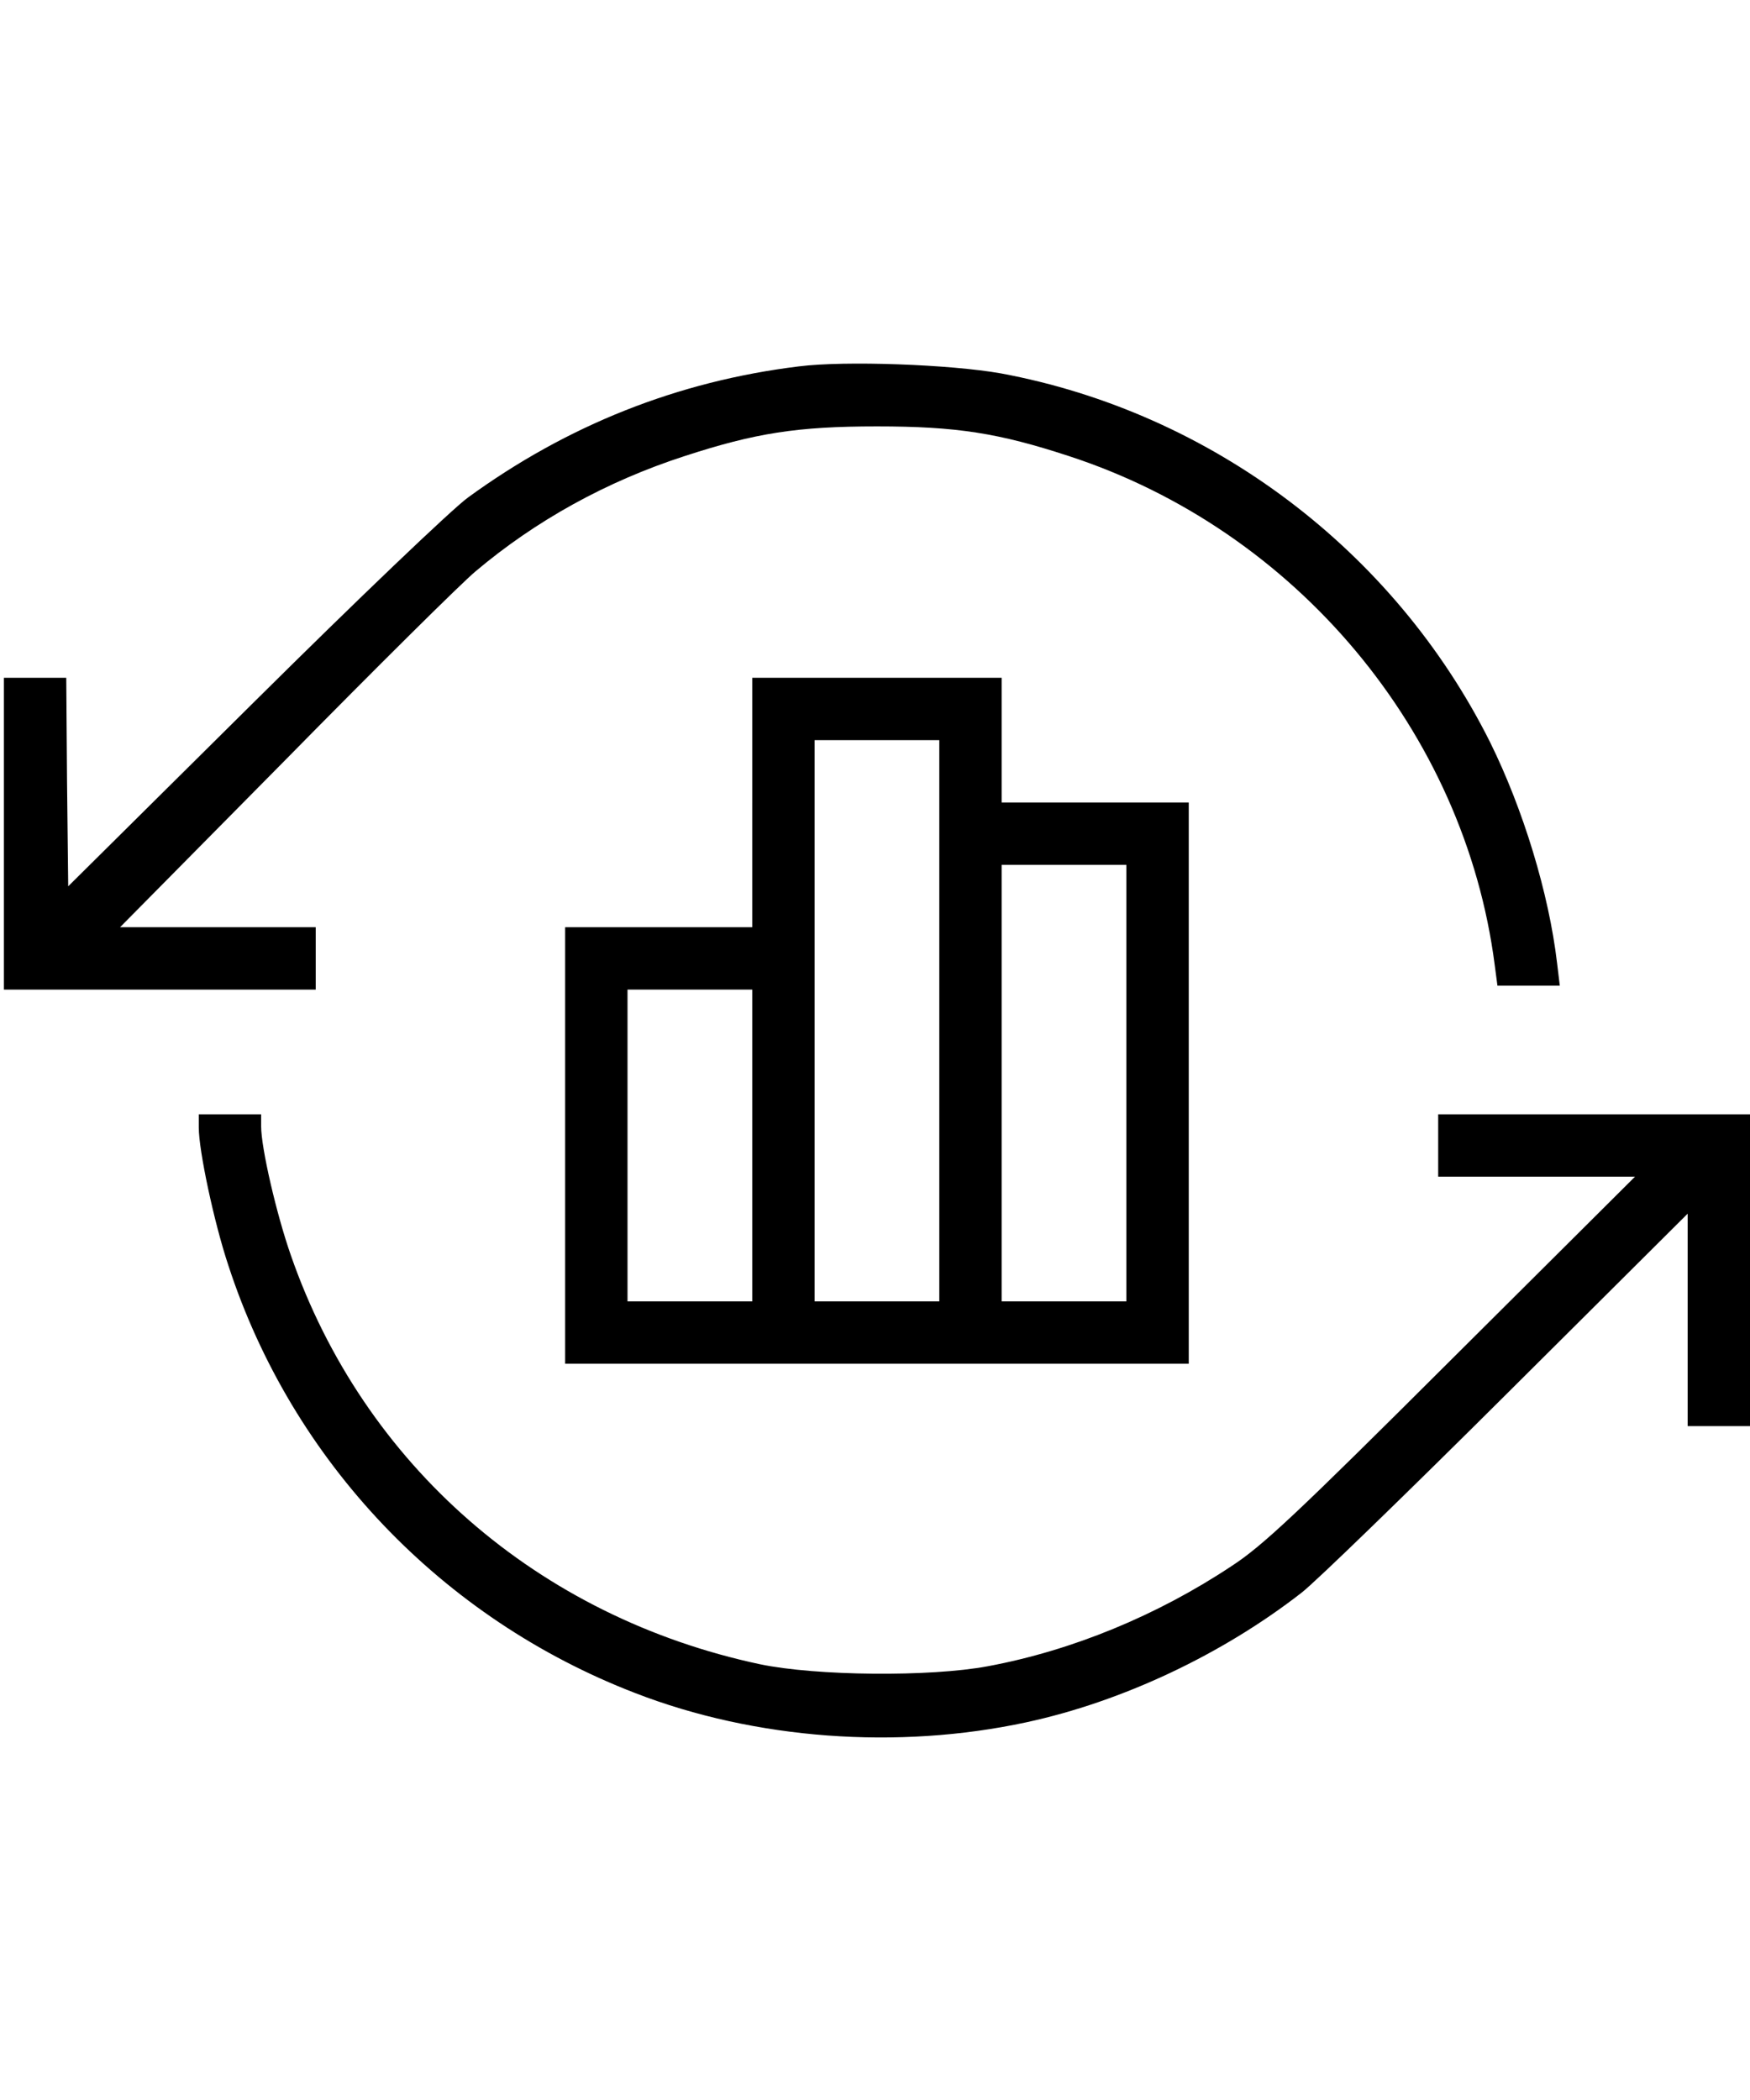
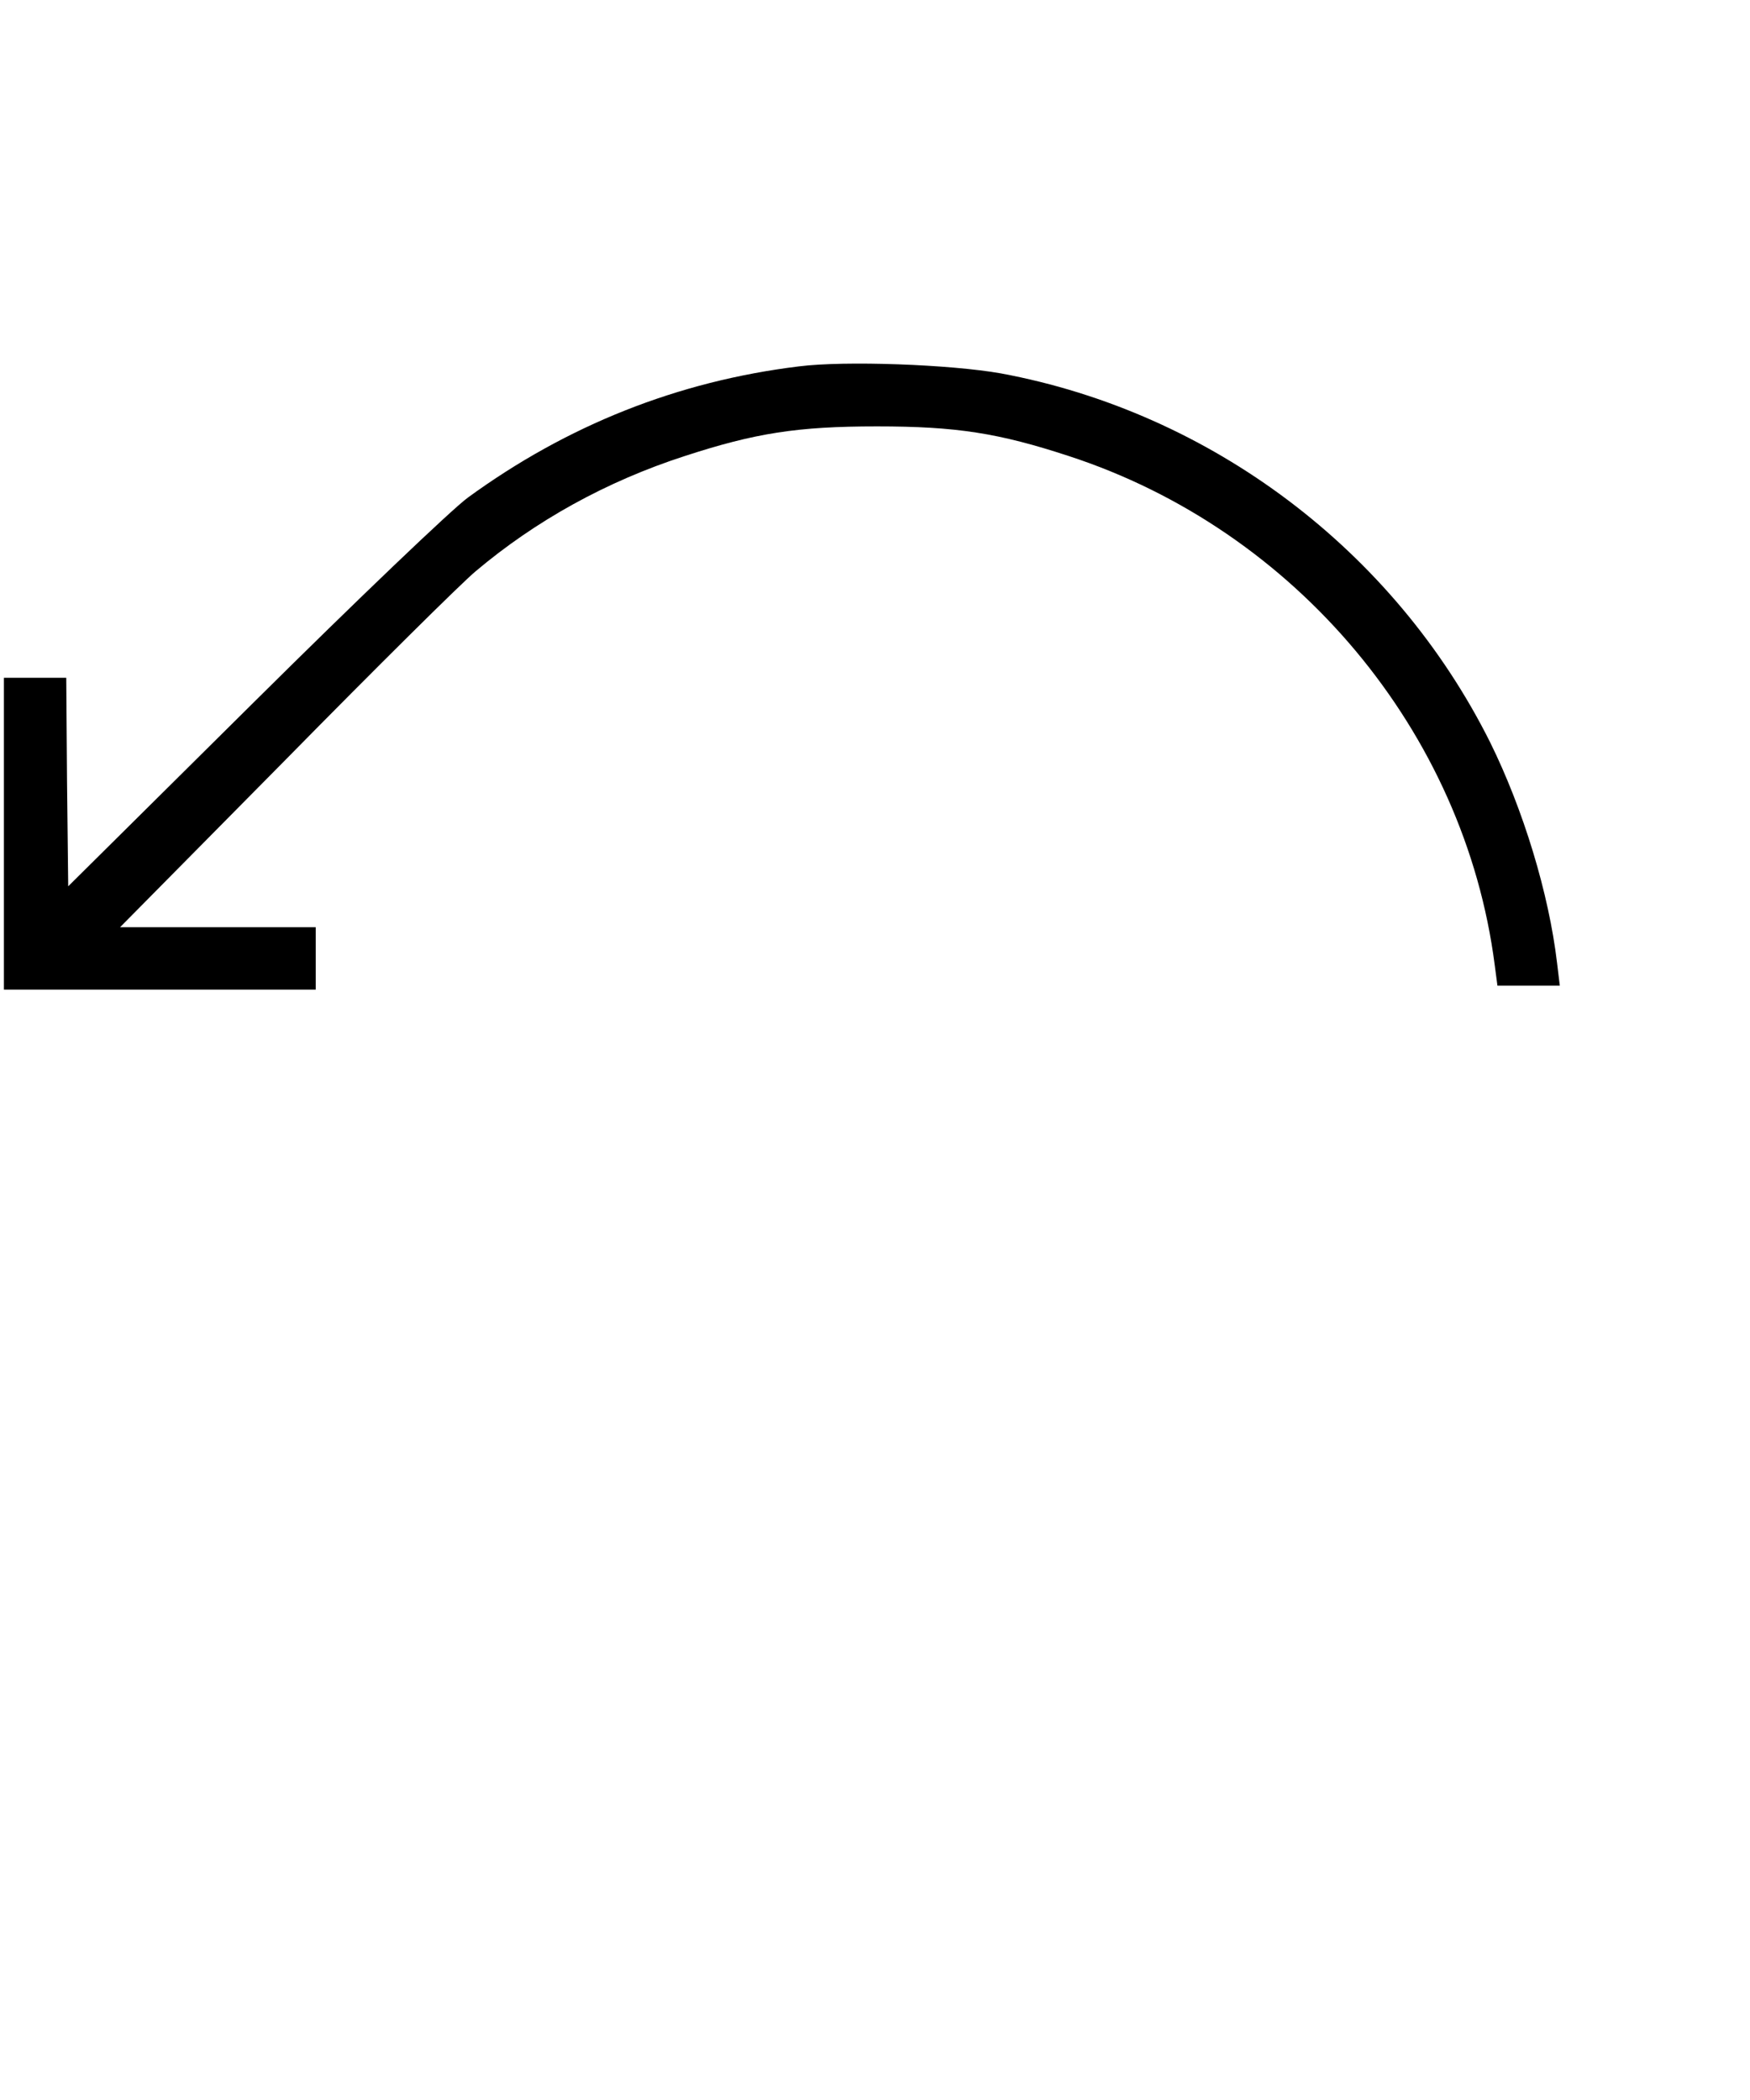
<svg xmlns="http://www.w3.org/2000/svg" version="1.0" width="25" height="30" viewBox="0 0 449 355" preserveAspectRatio="xMidYMid meet">
  <g transform="translate(0,355) scale(0.1,-0.1)" fill="#000000" stroke="none">
    <path d="M2050 3529 c-311 -38 -595 -151 -850 -337 -42 -31 -282 -260 -550 -526 l-475 -471 -3 268 -2 267 -80 0 -80 0 0 -400 0 -400 400 0 400 0 0 80 0 80 -251 0 -251 0 424 429 c232 236 452 454 488 484 154 130 336 231 537 296 181 59 289 76 493 76 204 0 312 -17 492 -76 583 -190 1016 -708 1093 -1306 l7 -53 80 0 80 0 -7 58 c-21 179 -87 395 -172 567 -246 492 -716 846 -1255 946 -130 23 -399 33 -518 18z" />
-     <path d="M1930 2410 l0 -320 -240 0 -240 0 0 -560 0 -560 800 0 800 0 0 720 0 720 -240 0 -240 0 0 160 0 160 -320 0 -320 0 0 -320z m480 -560 l0 -720 -160 0 -160 0 0 720 0 720 160 0 160 0 0 -720z m480 -160 l0 -560 -160 0 -160 0 0 560 0 560 160 0 160 0 0 -560z m-960 -160 l0 -400 -160 0 -160 0 0 400 0 400 160 0 160 0 0 -400z" />
-     <path d="M510 1576 c0 -59 39 -243 76 -354 164 -503 548 -906 1044 -1097 307 -119 673 -146 1003 -75 246 53 503 174 707 333 36 28 273 258 527 511 l463 461 0 -273 0 -272 80 0 80 0 0 400 0 400 -400 0 -400 0 0 -80 0 -80 253 0 252 0 -470 -468 c-395 -394 -485 -479 -565 -531 -191 -127 -410 -217 -625 -257 -149 -28 -441 -25 -585 5 -569 121 -1017 511 -1204 1050 -37 106 -76 275 -76 330 l0 31 -80 0 -80 0 0 -34z" />
  </g>
</svg>